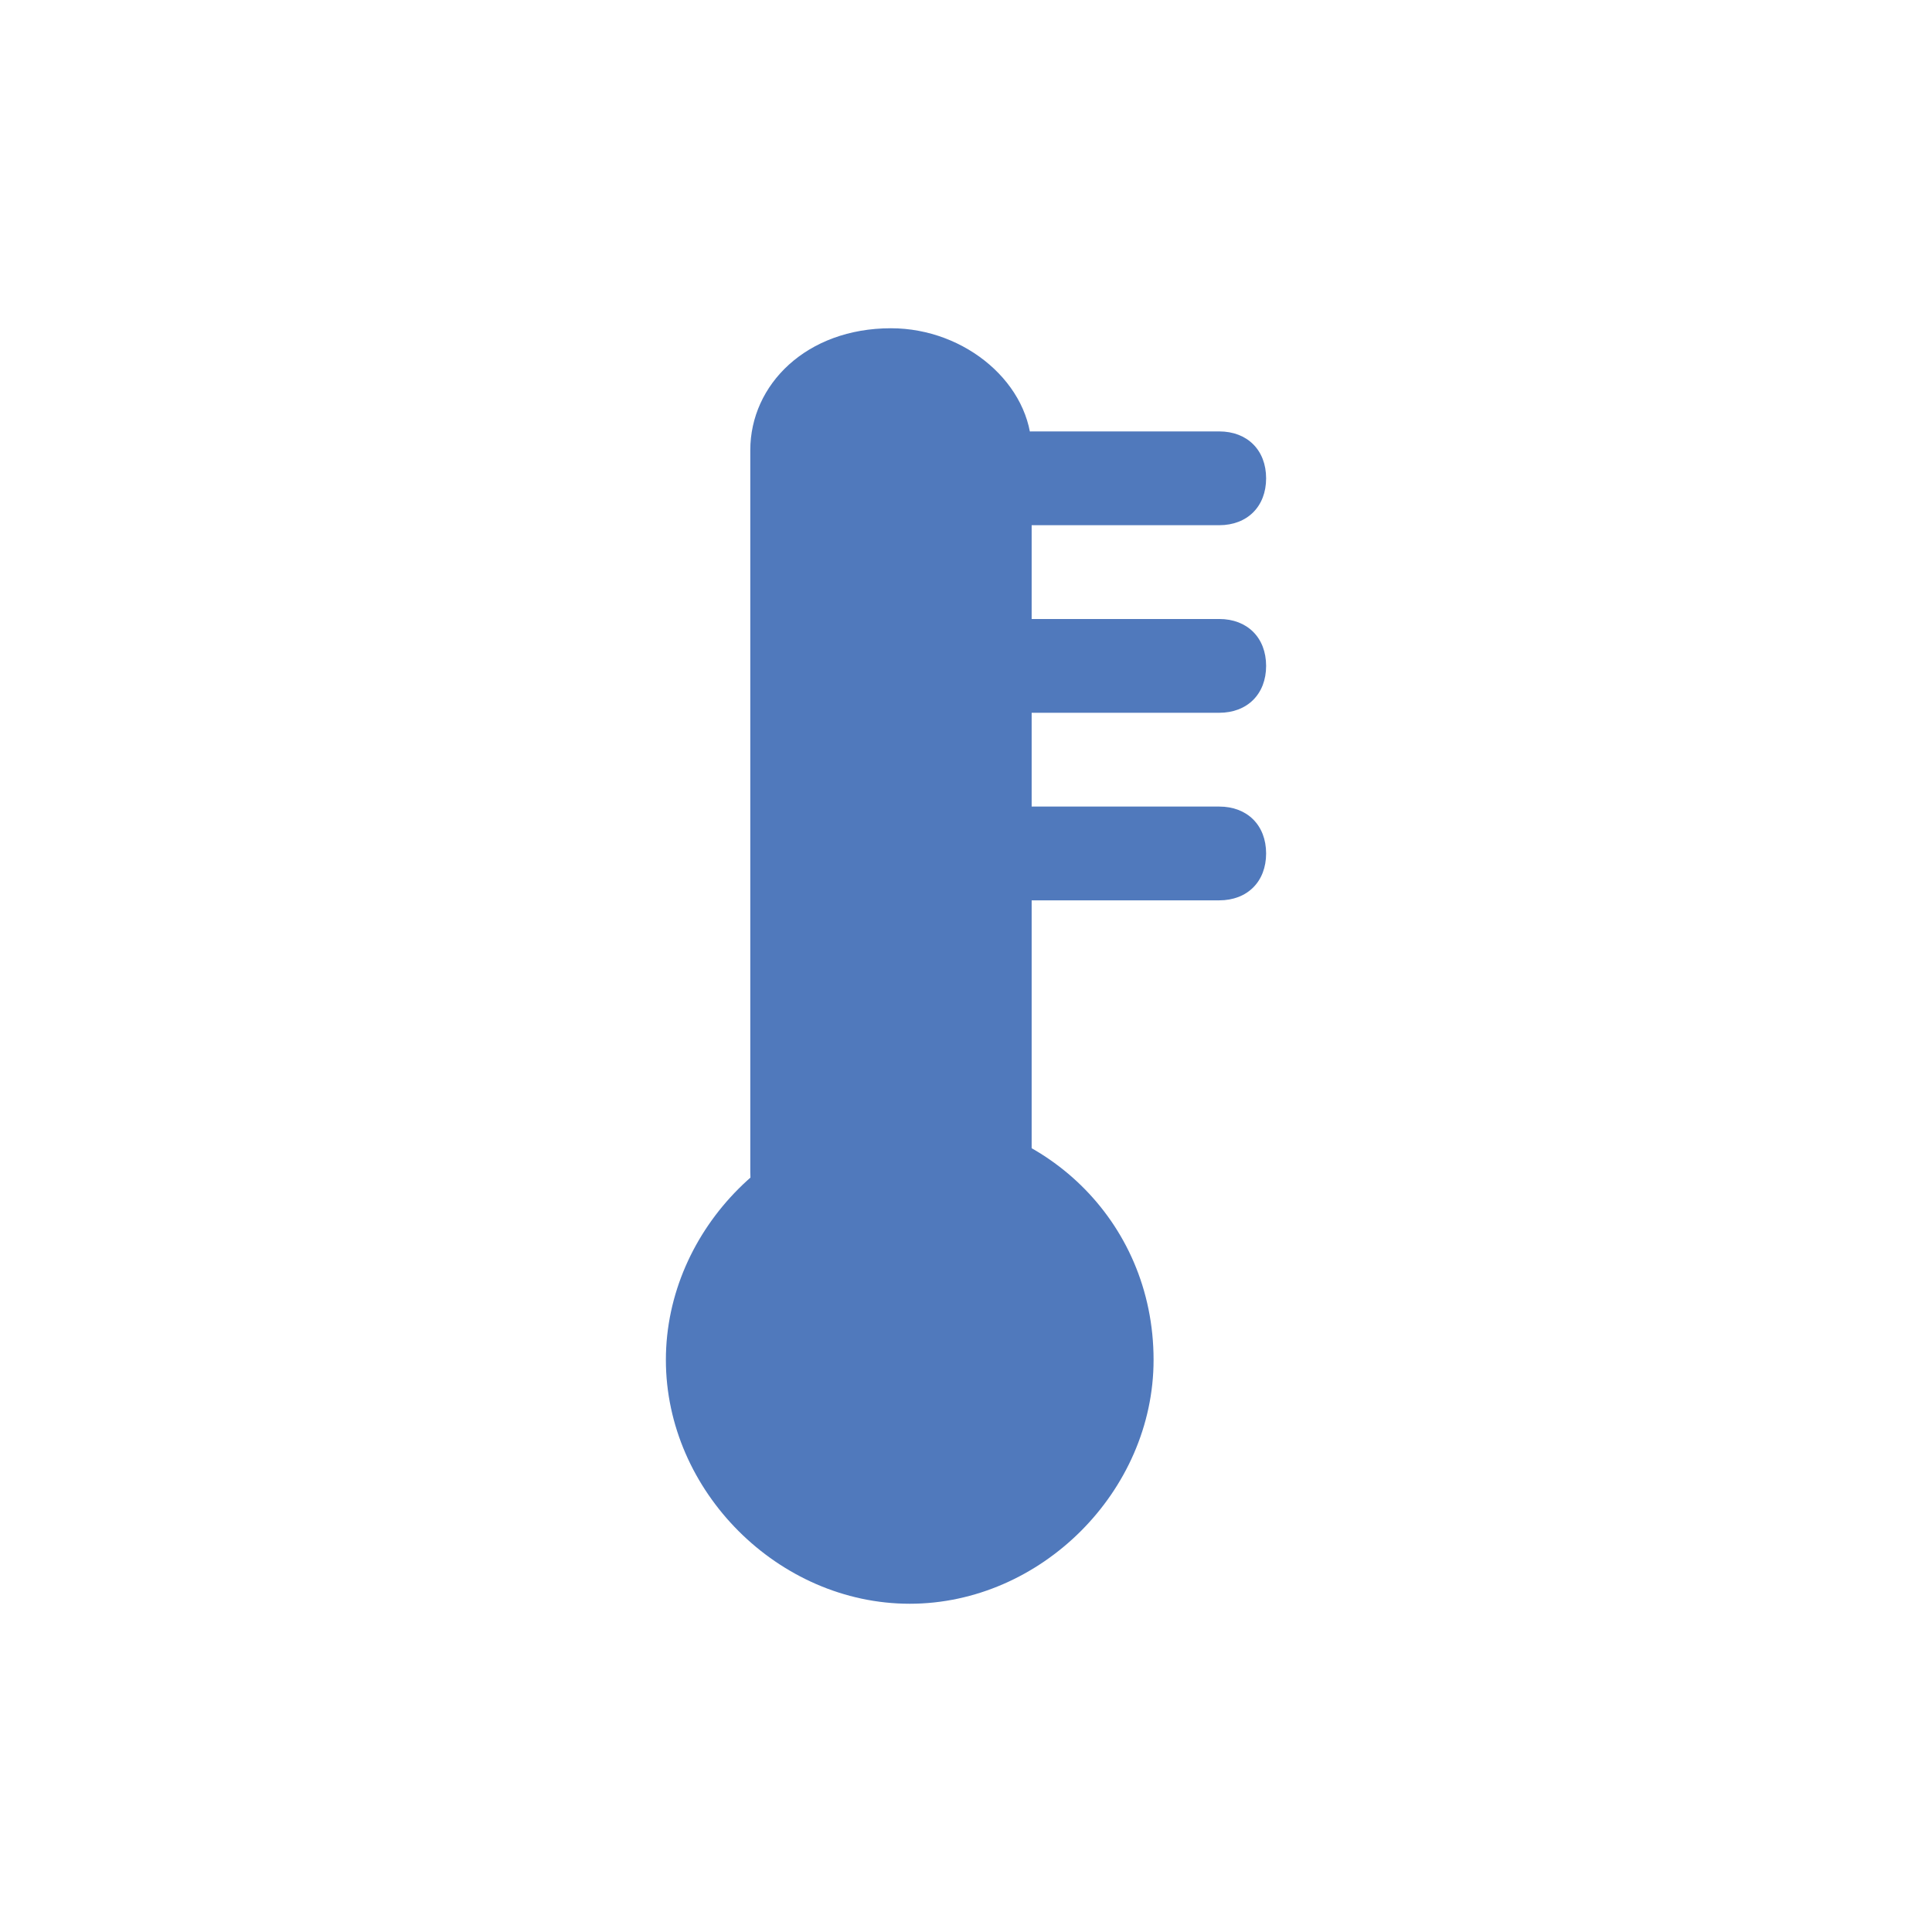
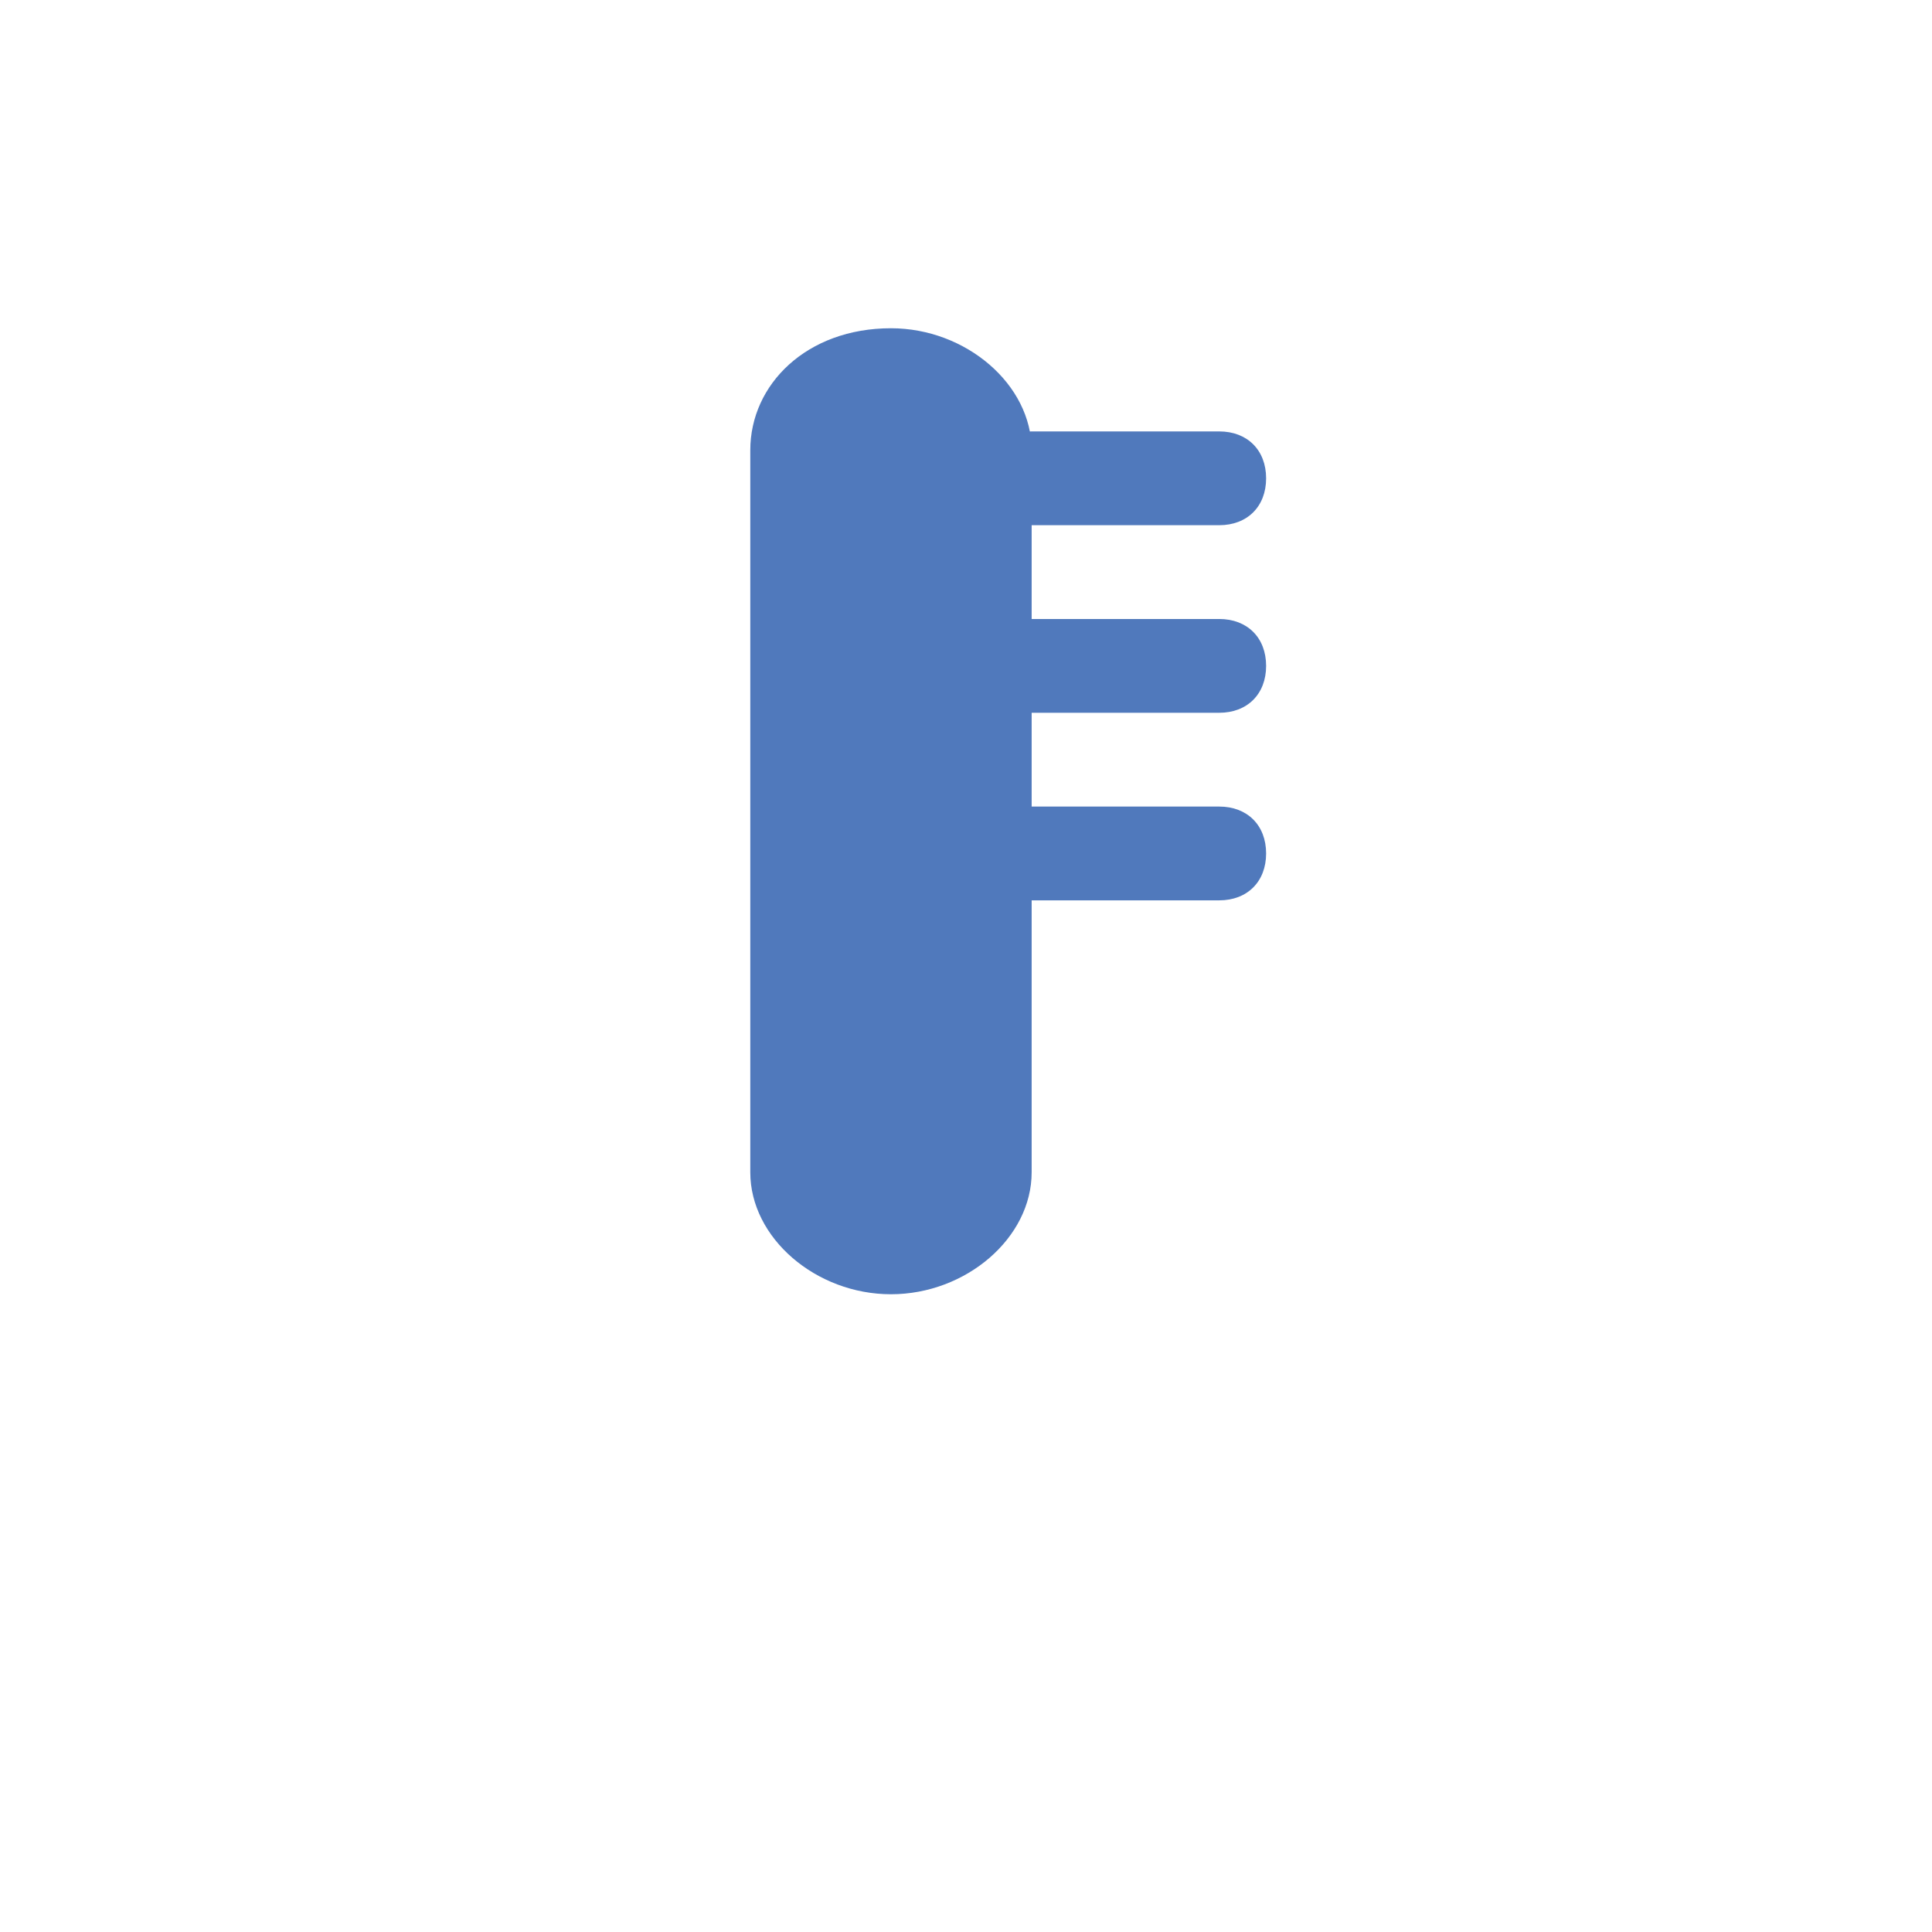
<svg xmlns="http://www.w3.org/2000/svg" version="1.1" id="Ebene_1" x="0px" y="0px" viewBox="0 0 20.6 20.6" style="enable-background:new 0 0 20.6 20.6;" xml:space="preserve">
  <style type="text/css">
	.st0{fill:#5079BC;}
</style>
  <g>
-     <path class="st0" d="M12.3,14.5c0,1.4-1.2,2.6-2.6,2.6s-2.6-1.2-2.6-2.6s1.2-2.6,2.6-2.6S12.3,13,12.3,14.5" />
    <path class="st0" d="M11,9.6h2c0.3,0,0.5-0.2,0.5-0.5S13.3,8.6,13,8.6h-2c-0.3,0-0.5,0.2-0.5,0.5C10.5,9.4,10.7,9.6,11,9.6" />
    <path class="st0" d="M11,7.6h2c0.3,0,0.5-0.2,0.5-0.5S13.3,6.6,13,6.6h-2c-0.3,0-0.5,0.2-0.5,0.5S10.7,7.6,11,7.6" />
    <path class="st0" d="M11,5.6h2c0.3,0,0.5-0.2,0.5-0.5S13.3,4.6,13,4.6h-2c-0.3,0-0.5,0.2-0.5,0.5S10.7,5.6,11,5.6" />
-     <path class="st0" d="M11,4.8c0-0.7-0.7-1.3-1.5-1.3C8.6,3.5,8,4.1,8,4.8v7.7c0,0.7,0.7,1.3,1.5,1.3s1.5-0.6,1.5-1.3V4.8z" />
+     <path class="st0" d="M11,4.8c0-0.7-0.7-1.3-1.5-1.3C8.6,3.5,8,4.1,8,4.8v7.7c0,0.7,0.7,1.3,1.5,1.3s1.5-0.6,1.5-1.3z" />
  </g>
</svg>